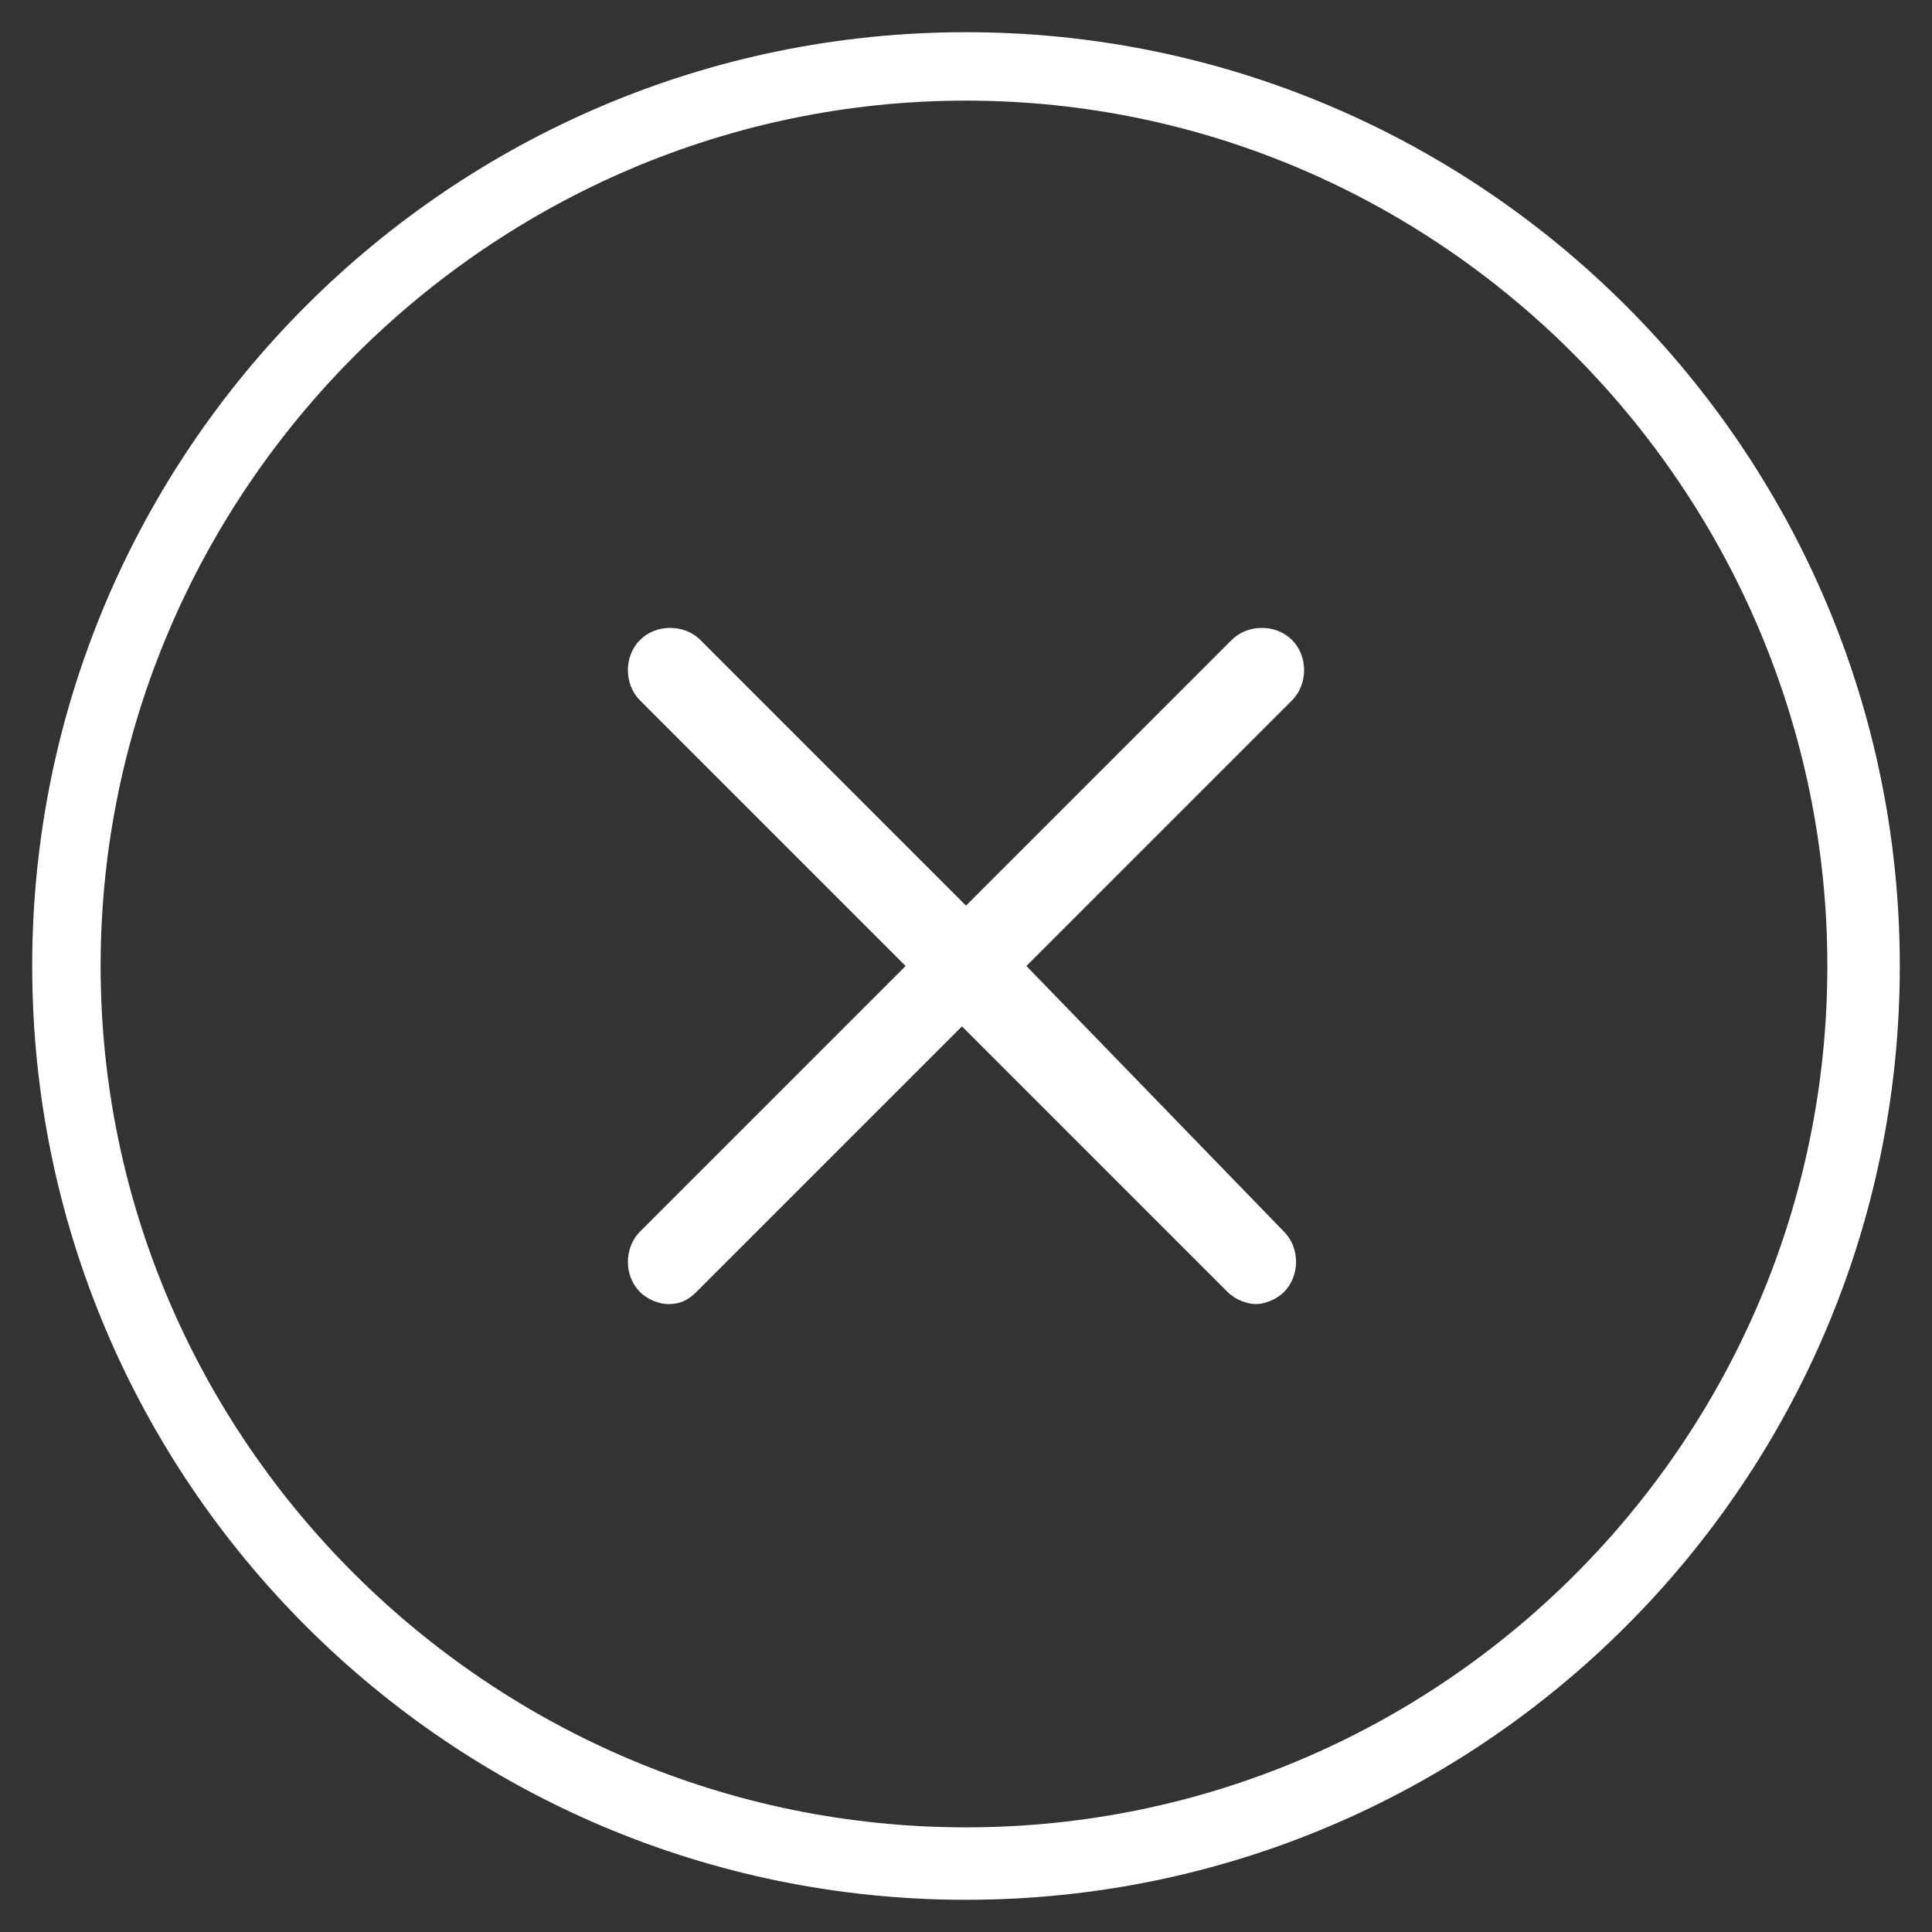
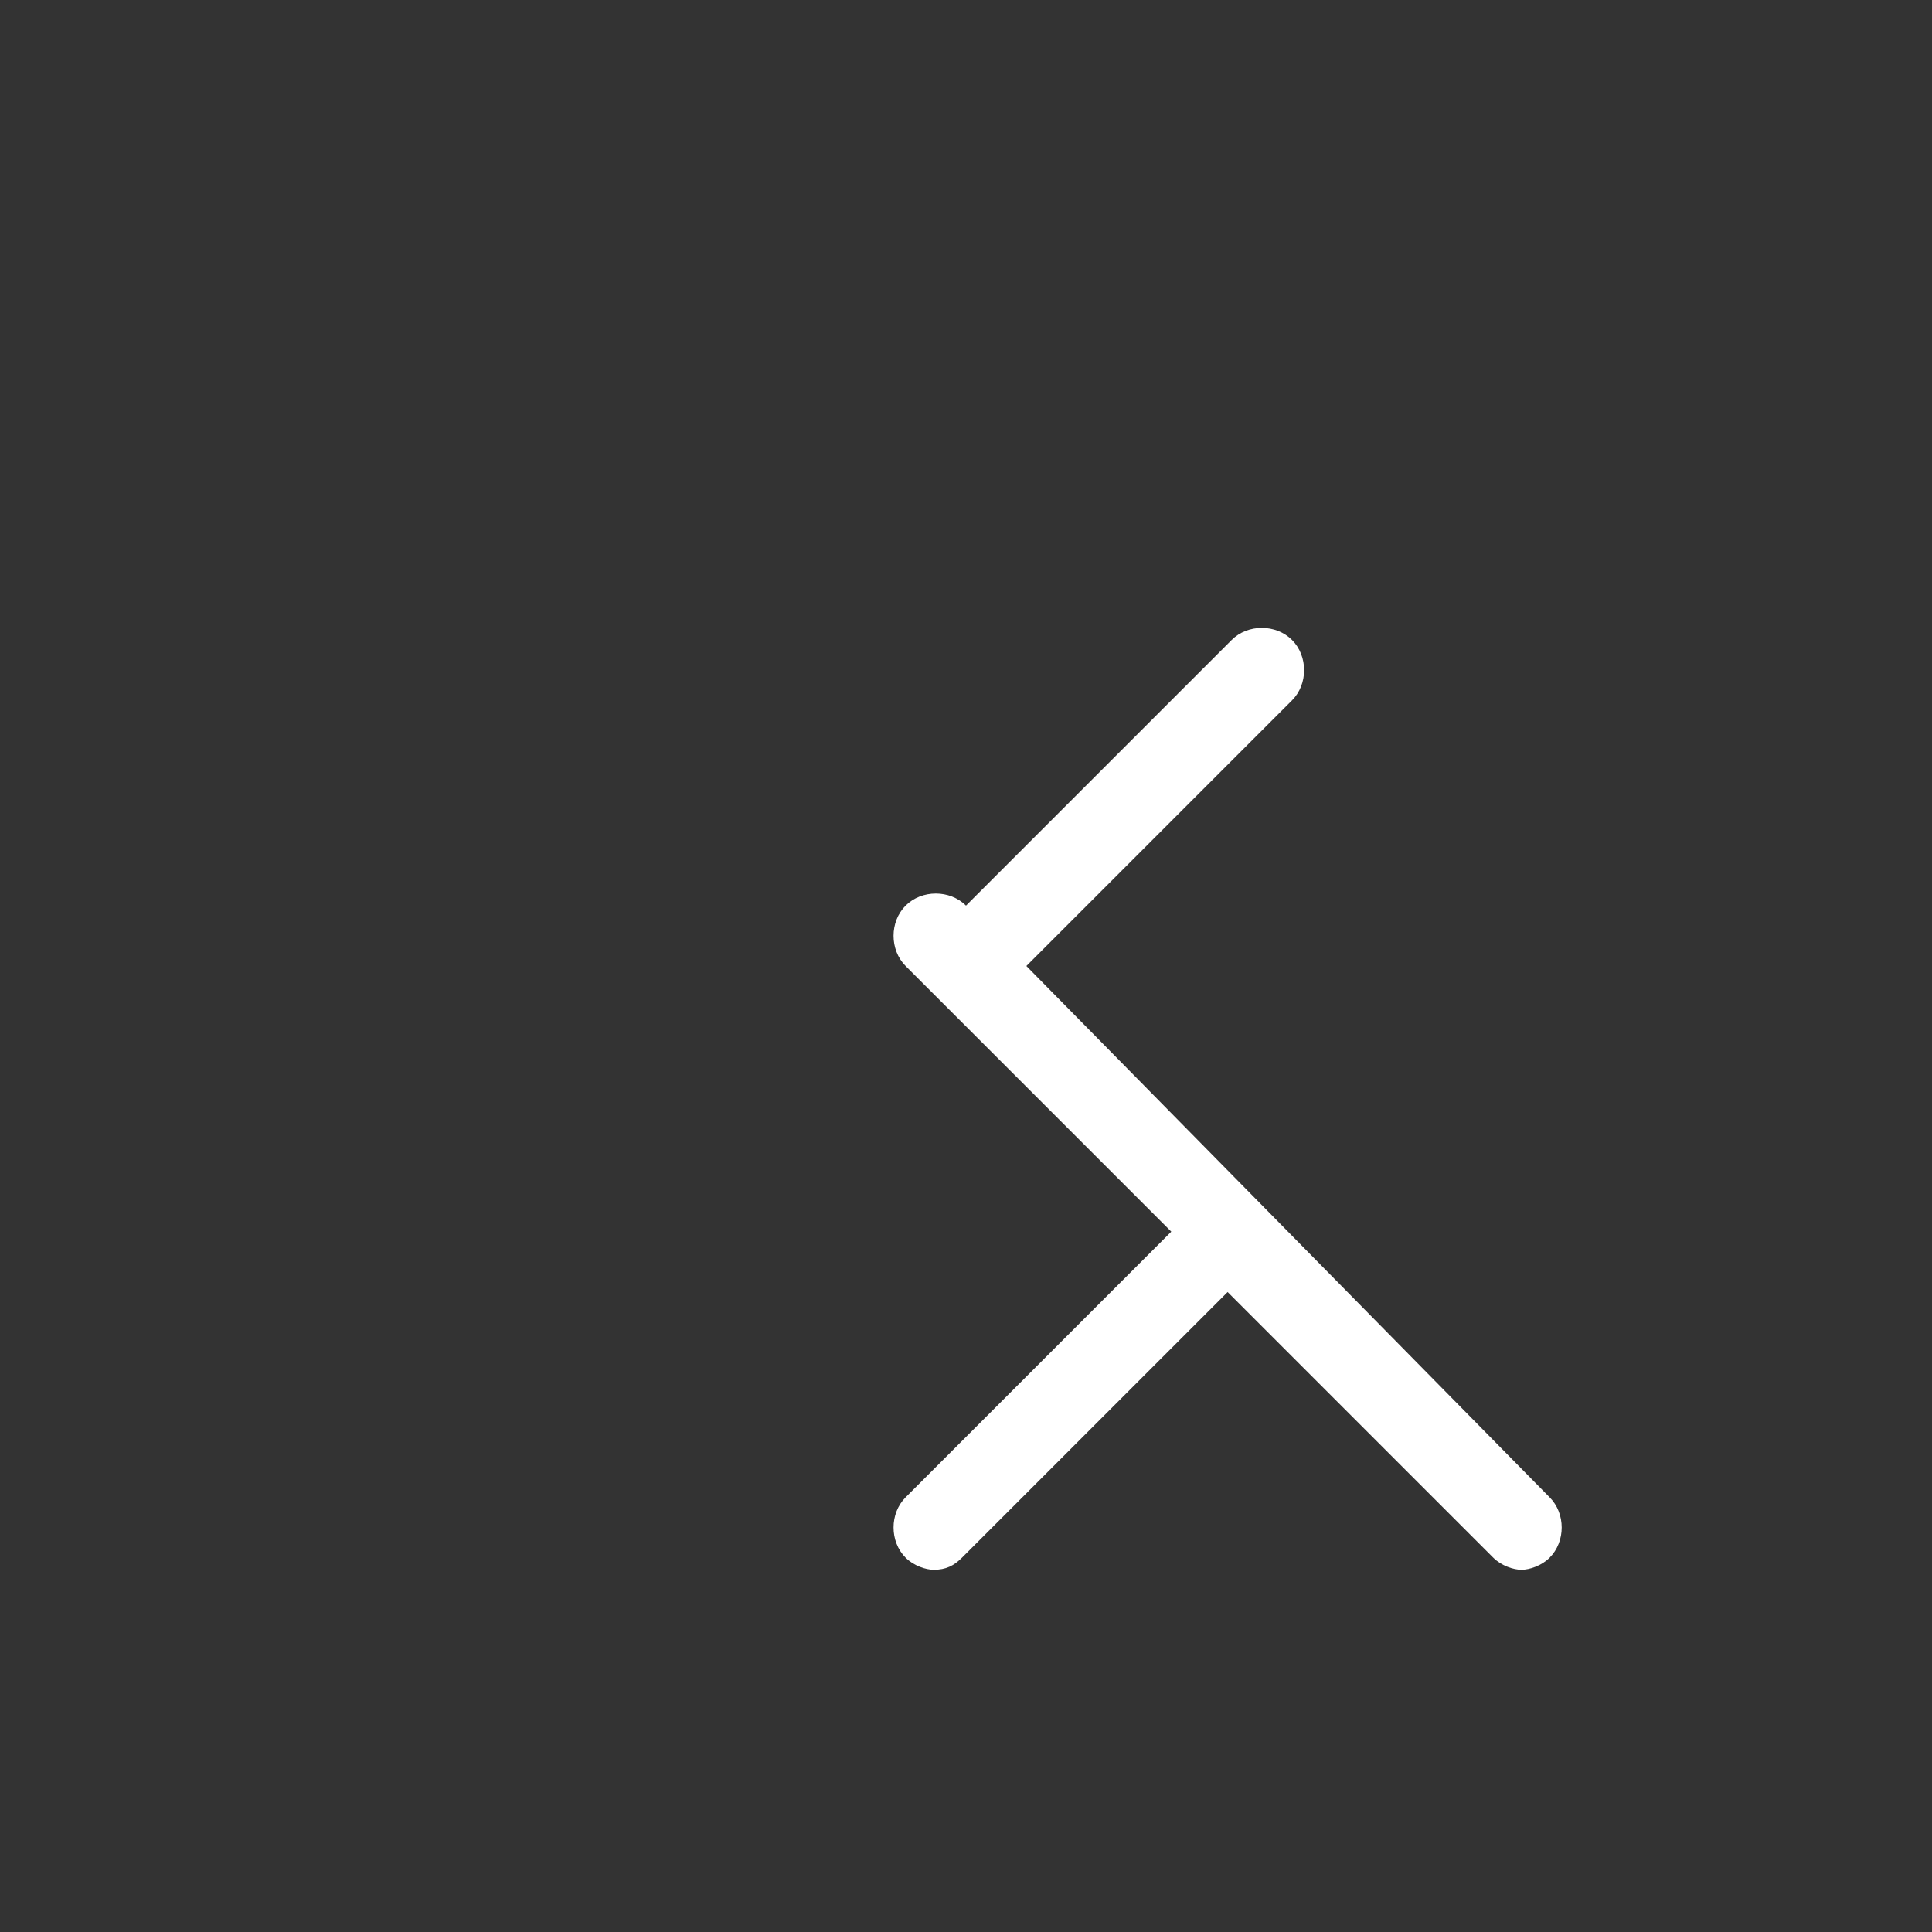
<svg xmlns="http://www.w3.org/2000/svg" version="1.1" id="Capa_1" x="0px" y="0px" viewBox="0 0 48 48" style="enable-background:new 0 0 48 48;" xml:space="preserve">
  <rect x="0" y="0" width="48" height="48" fill="#333333" stroke="none" />
  <style type="text/css">
	.st0{fill:#FFFFFF;}
</style>
-   <path class="st0" d="M24,47.2C11.2,47.2,0.8,36.8,0.8,24S11.2,0.8,24,0.8S47.2,11.2,47.2,24S36.8,47.2,24,47.2z M24,2.5  C12.2,2.5,2.5,12.2,2.5,24S12.2,45.4,24,45.4S45.4,35.8,45.4,24S35.8,2.5,24,2.5z" />
  <g>
-     <path class="st0" d="M25.5,24l6.6-6.6c0.4-0.4,0.4-1.1,0-1.5c-0.4-0.4-1.1-0.4-1.5,0L24,22.5l-6.6-6.6c-0.4-0.4-1.1-0.4-1.5,0   s-0.4,1.1,0,1.5l6.6,6.6l-6.6,6.6c-0.4,0.4-0.4,1.1,0,1.5c0.2,0.2,0.5,0.3,0.7,0.3c0.3,0,0.5-0.1,0.7-0.3l6.6-6.6l6.6,6.6   c0.2,0.2,0.5,0.3,0.7,0.3s0.5-0.1,0.7-0.3c0.4-0.4,0.4-1.1,0-1.5L25.5,24z" />
+     <path class="st0" d="M25.5,24l6.6-6.6c0.4-0.4,0.4-1.1,0-1.5c-0.4-0.4-1.1-0.4-1.5,0L24,22.5c-0.4-0.4-1.1-0.4-1.5,0   s-0.4,1.1,0,1.5l6.6,6.6l-6.6,6.6c-0.4,0.4-0.4,1.1,0,1.5c0.2,0.2,0.5,0.3,0.7,0.3c0.3,0,0.5-0.1,0.7-0.3l6.6-6.6l6.6,6.6   c0.2,0.2,0.5,0.3,0.7,0.3s0.5-0.1,0.7-0.3c0.4-0.4,0.4-1.1,0-1.5L25.5,24z" />
  </g>
</svg>